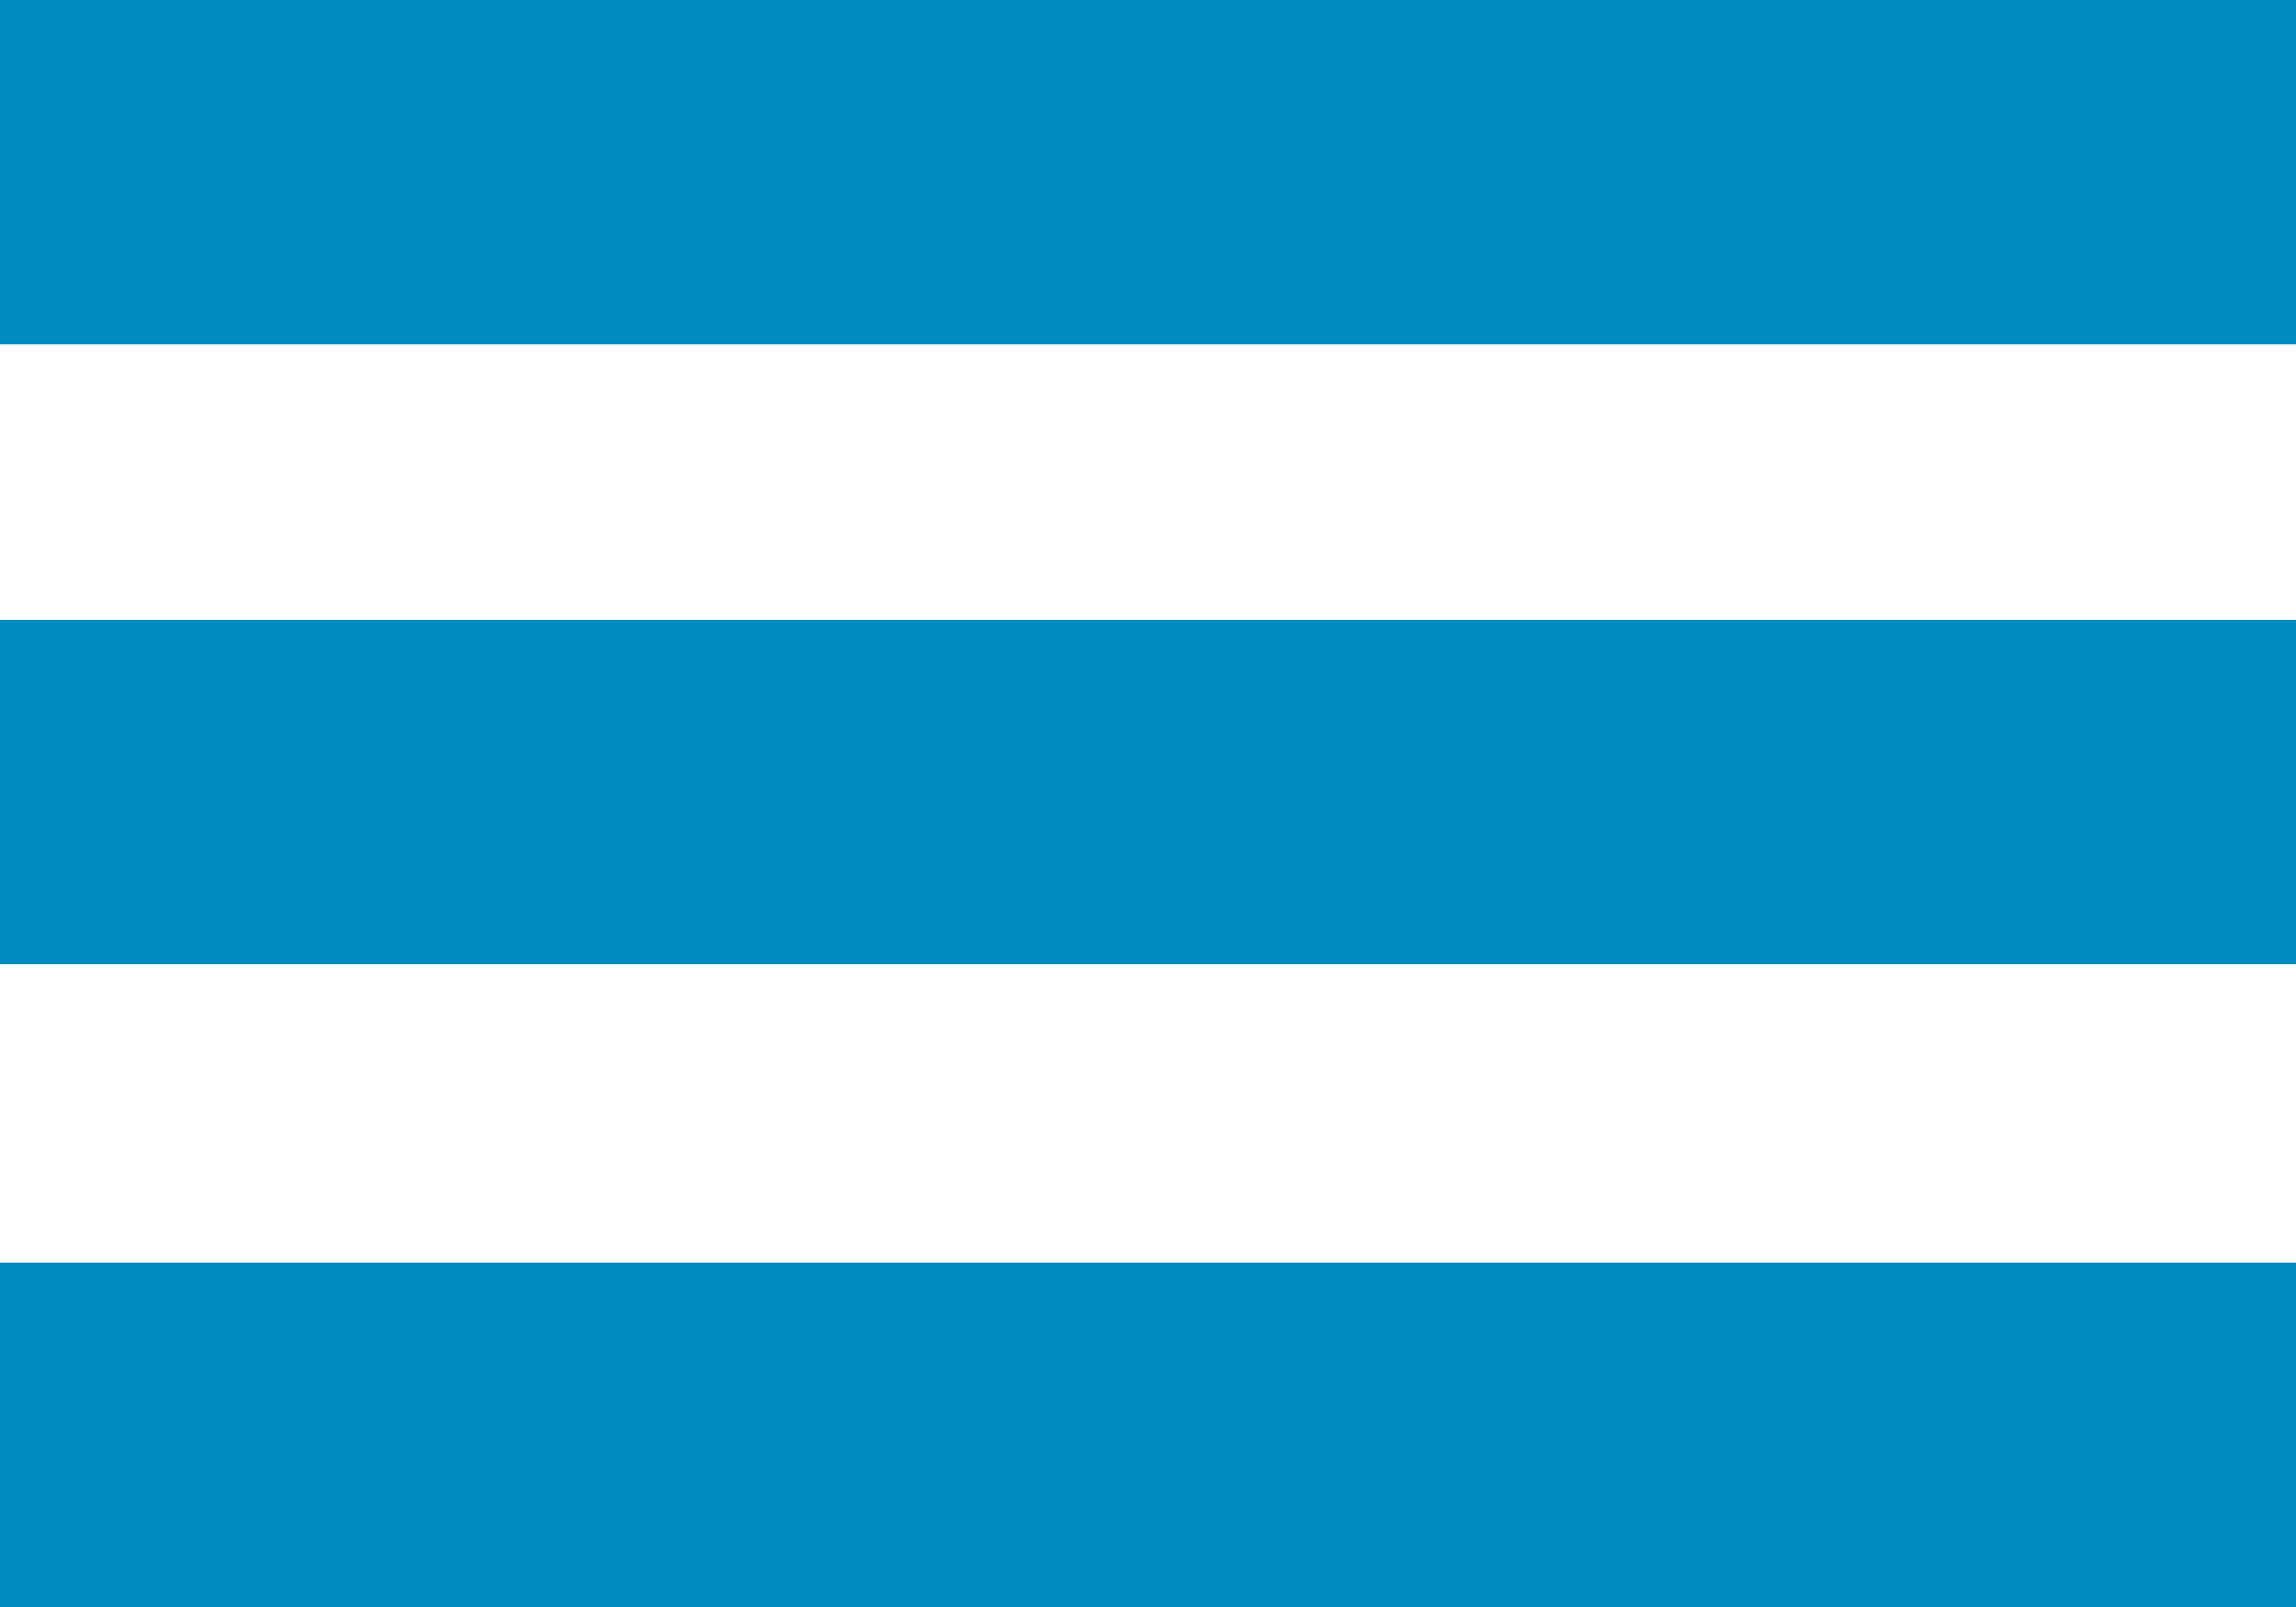
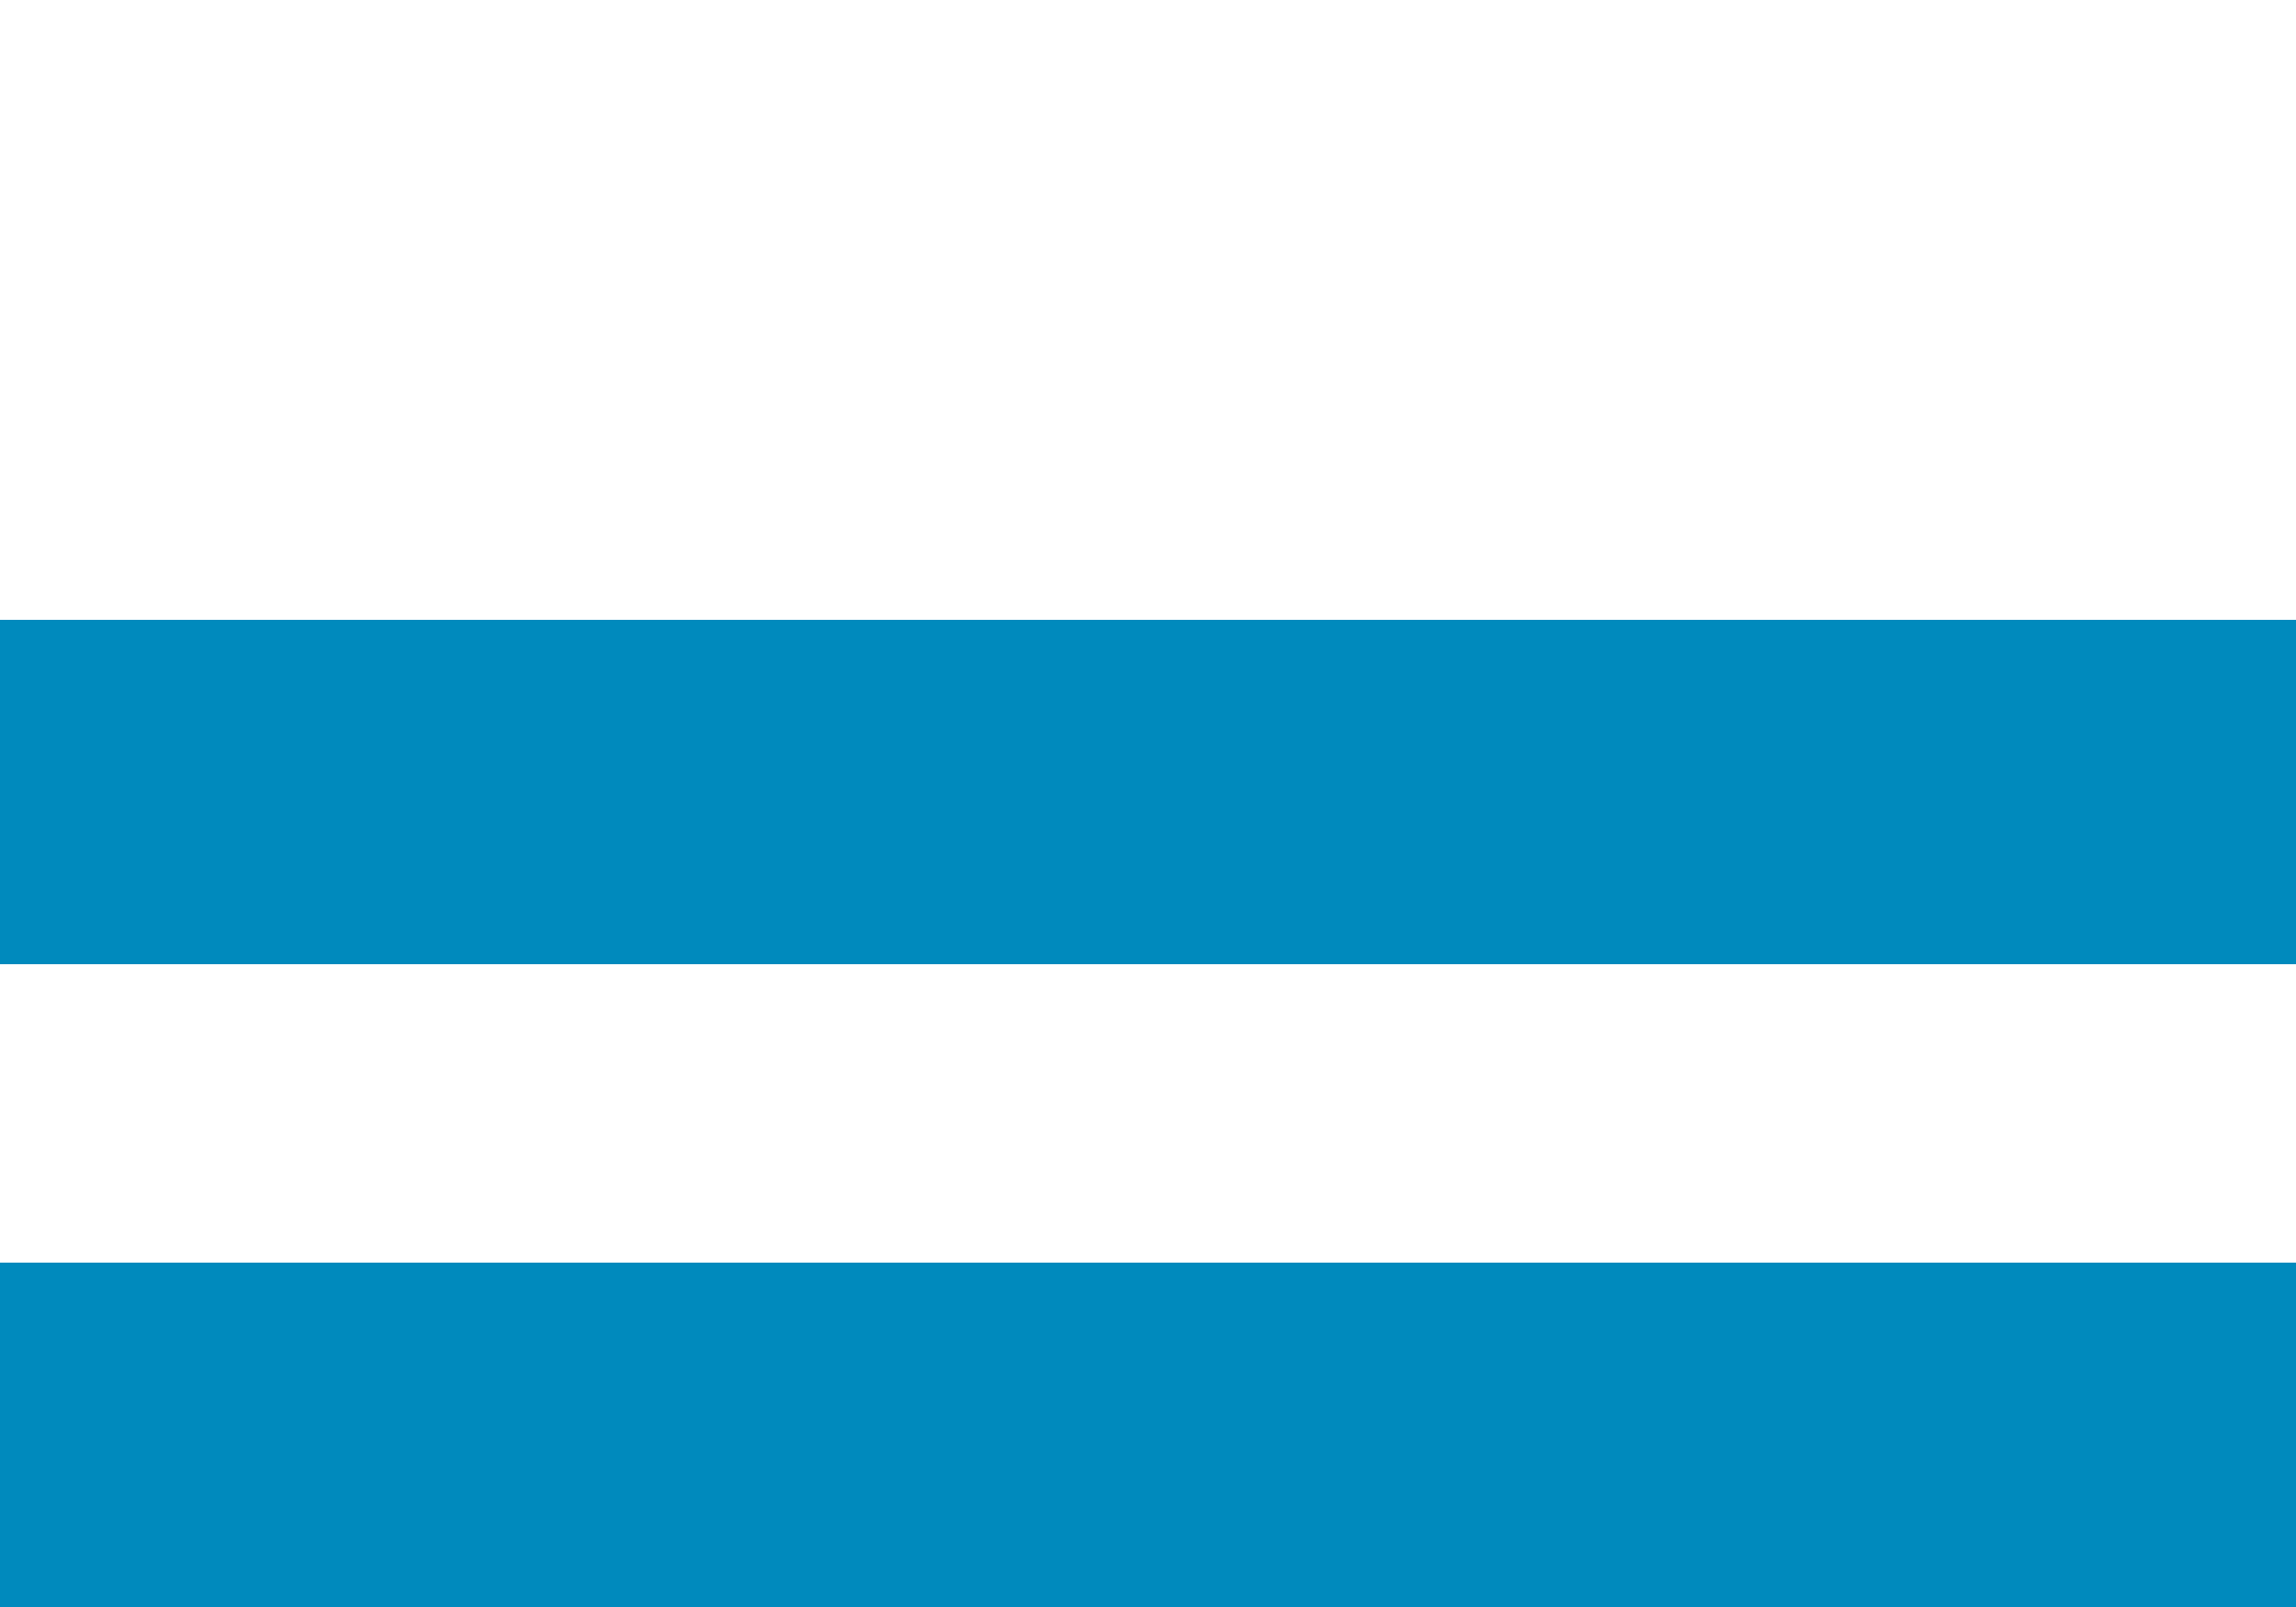
<svg xmlns="http://www.w3.org/2000/svg" viewBox="0 0 100 70">
  <defs>
    <style>.cls-1{fill:#008abd;}</style>
  </defs>
  <title>menu-svg</title>
  <g id="Layer_2" data-name="Layer 2">
    <g id="Layer_1-2" data-name="Layer 1">
-       <rect class="cls-1" width="100" height="15" />
      <rect class="cls-1" y="55" width="100" height="15" />
      <rect class="cls-1" y="27" width="100" height="15" />
    </g>
  </g>
</svg>